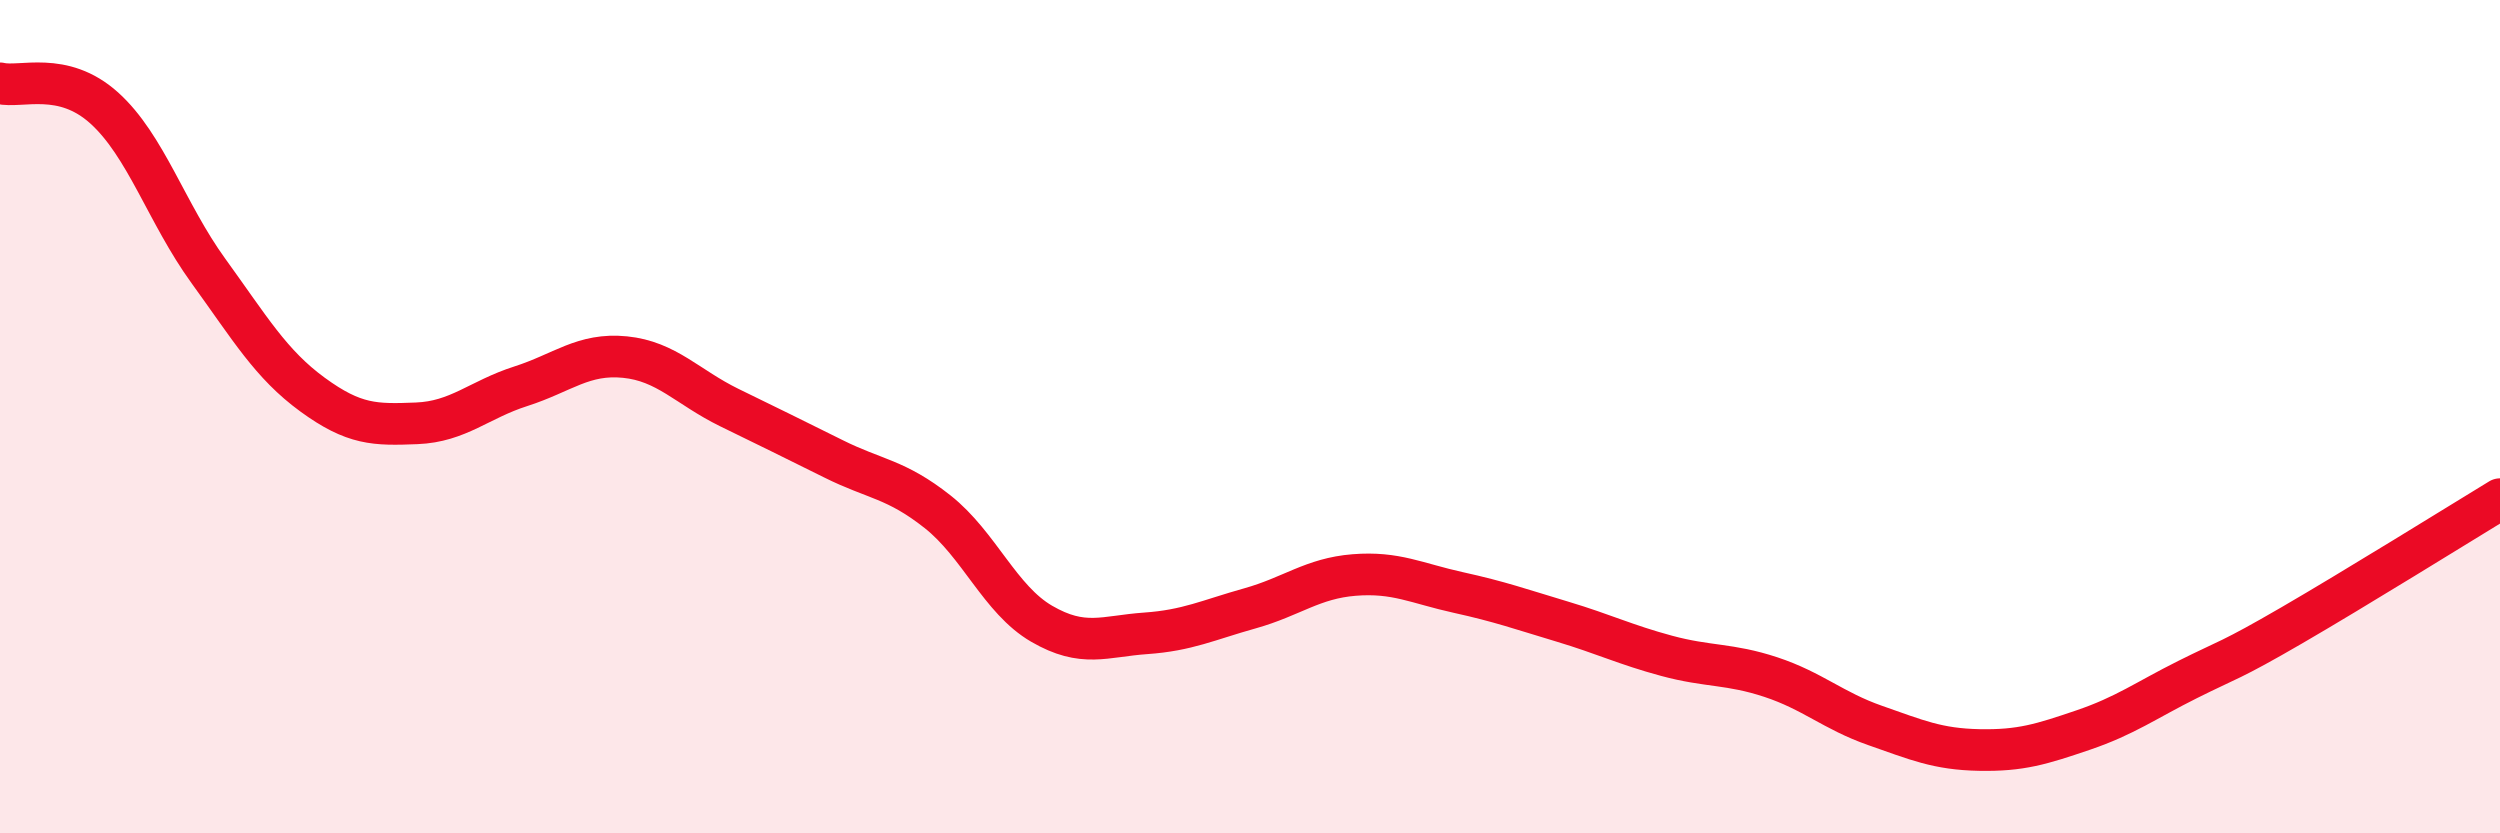
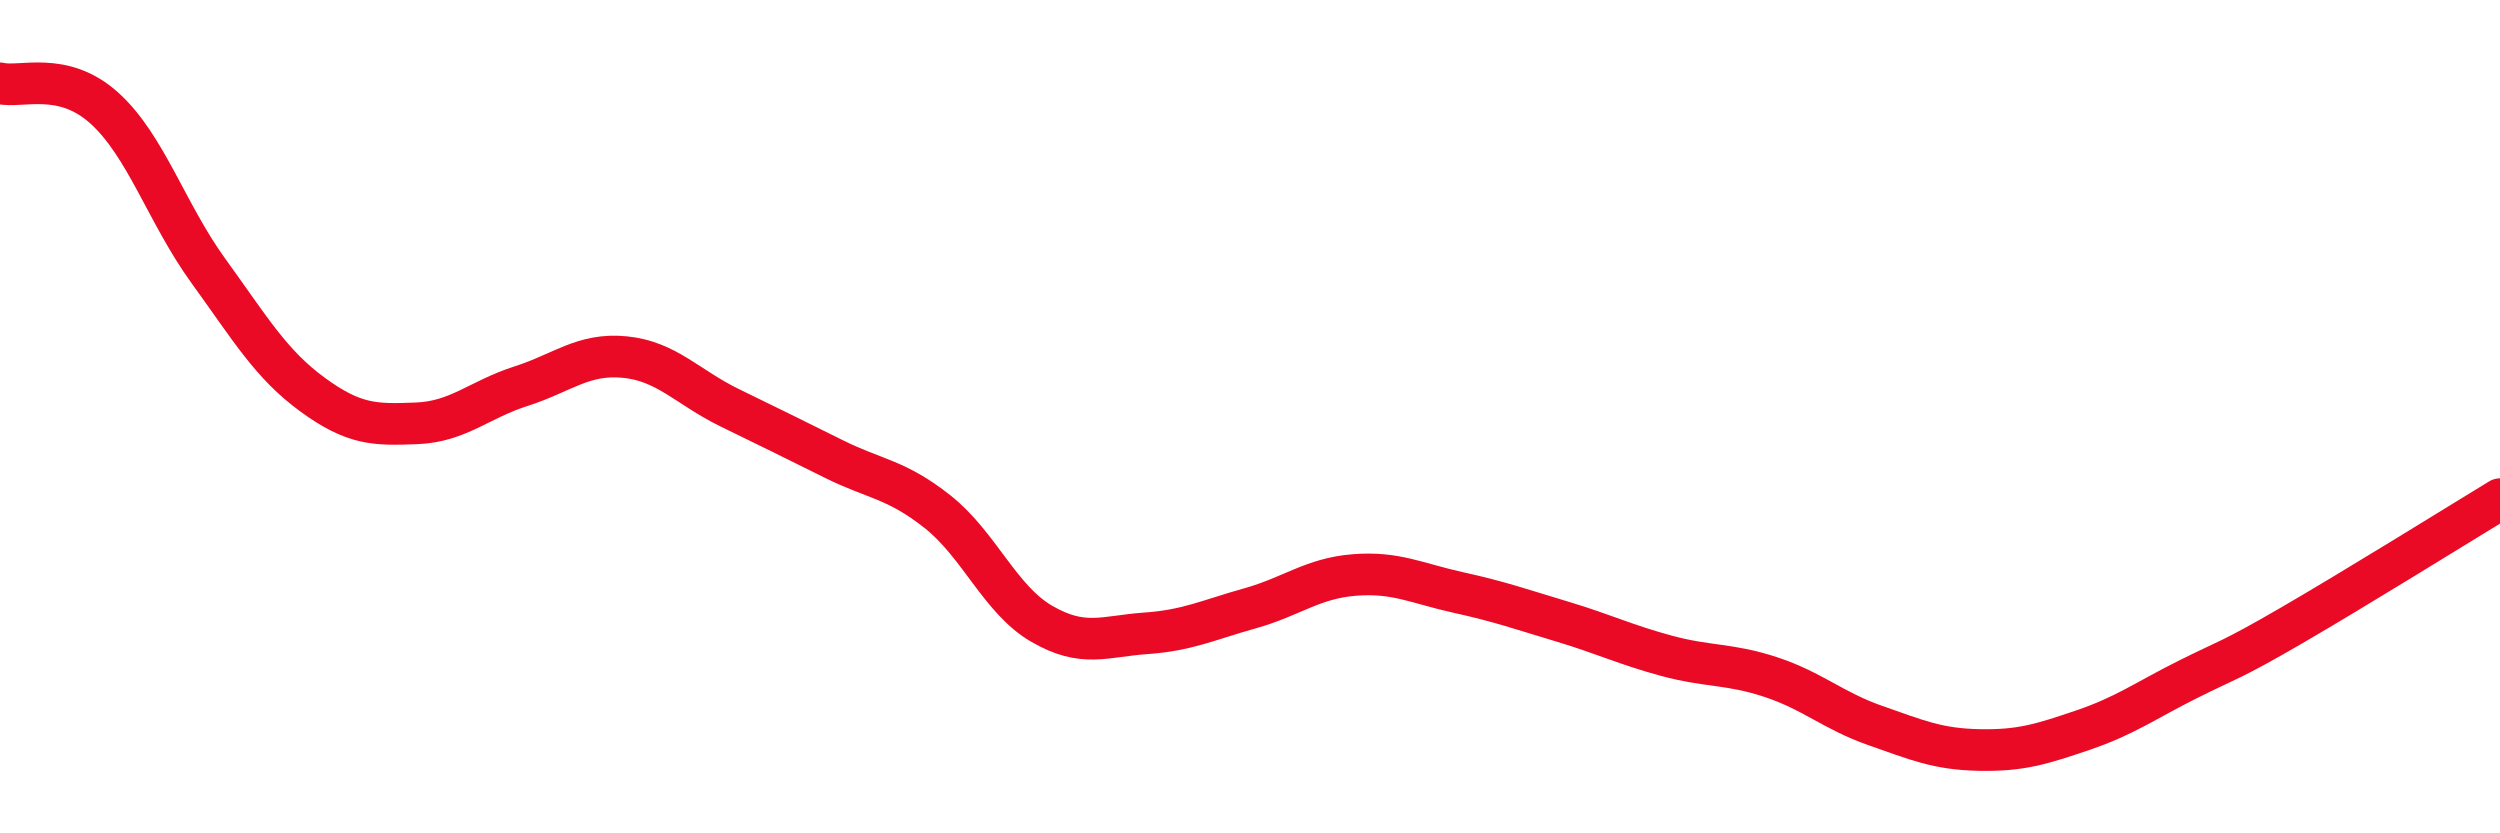
<svg xmlns="http://www.w3.org/2000/svg" width="60" height="20" viewBox="0 0 60 20">
-   <path d="M 0,2 C 0.5,2.12 1.5,1.69 2.5,2.59 C 3.5,3.49 4,5.12 5,6.5 C 6,7.88 6.5,8.74 7.5,9.47 C 8.5,10.2 9,10.2 10,10.16 C 11,10.12 11.5,9.59 12.5,9.27 C 13.5,8.95 14,8.47 15,8.57 C 16,8.67 16.5,9.29 17.5,9.78 C 18.5,10.27 19,10.51 20,11.01 C 21,11.51 21.5,11.49 22.5,12.28 C 23.5,13.07 24,14.39 25,14.97 C 26,15.55 26.5,15.27 27.5,15.2 C 28.5,15.13 29,14.88 30,14.6 C 31,14.32 31.5,13.88 32.5,13.8 C 33.5,13.72 34,14 35,14.22 C 36,14.44 36.5,14.62 37.5,14.92 C 38.5,15.22 39,15.47 40,15.74 C 41,16.01 41.5,15.92 42.5,16.25 C 43.5,16.58 44,17.06 45,17.41 C 46,17.76 46.5,17.98 47.5,18 C 48.5,18.02 49,17.86 50,17.52 C 51,17.18 51.5,16.81 52.5,16.31 C 53.5,15.81 53.5,15.88 55,15.01 C 56.5,14.14 59,12.59 60,11.98L60 20L0 20Z" fill="#EB0A25" opacity="0.1" stroke-linecap="round" stroke-linejoin="round" />
  <path d="M 0,2 C 0.5,2.12 1.5,1.69 2.5,2.59 C 3.5,3.49 4,5.12 5,6.5 C 6,7.88 6.5,8.74 7.5,9.47 C 8.5,10.2 9,10.2 10,10.16 C 11,10.12 11.5,9.59 12.5,9.27 C 13.5,8.95 14,8.47 15,8.57 C 16,8.67 16.5,9.29 17.5,9.78 C 18.5,10.27 19,10.51 20,11.01 C 21,11.51 21.5,11.49 22.5,12.28 C 23.5,13.07 24,14.39 25,14.97 C 26,15.55 26.5,15.27 27.5,15.2 C 28.5,15.13 29,14.88 30,14.6 C 31,14.32 31.5,13.88 32.5,13.8 C 33.5,13.72 34,14 35,14.22 C 36,14.44 36.5,14.62 37.5,14.92 C 38.5,15.22 39,15.47 40,15.74 C 41,16.01 41.5,15.92 42.5,16.25 C 43.5,16.58 44,17.06 45,17.41 C 46,17.76 46.5,17.98 47.5,18 C 48.5,18.02 49,17.86 50,17.52 C 51,17.18 51.5,16.81 52.5,16.31 C 53.5,15.81 53.5,15.88 55,15.01 C 56.5,14.14 59,12.59 60,11.98" stroke="#EB0A25" stroke-width="1" fill="none" stroke-linecap="round" stroke-linejoin="round" />
</svg>